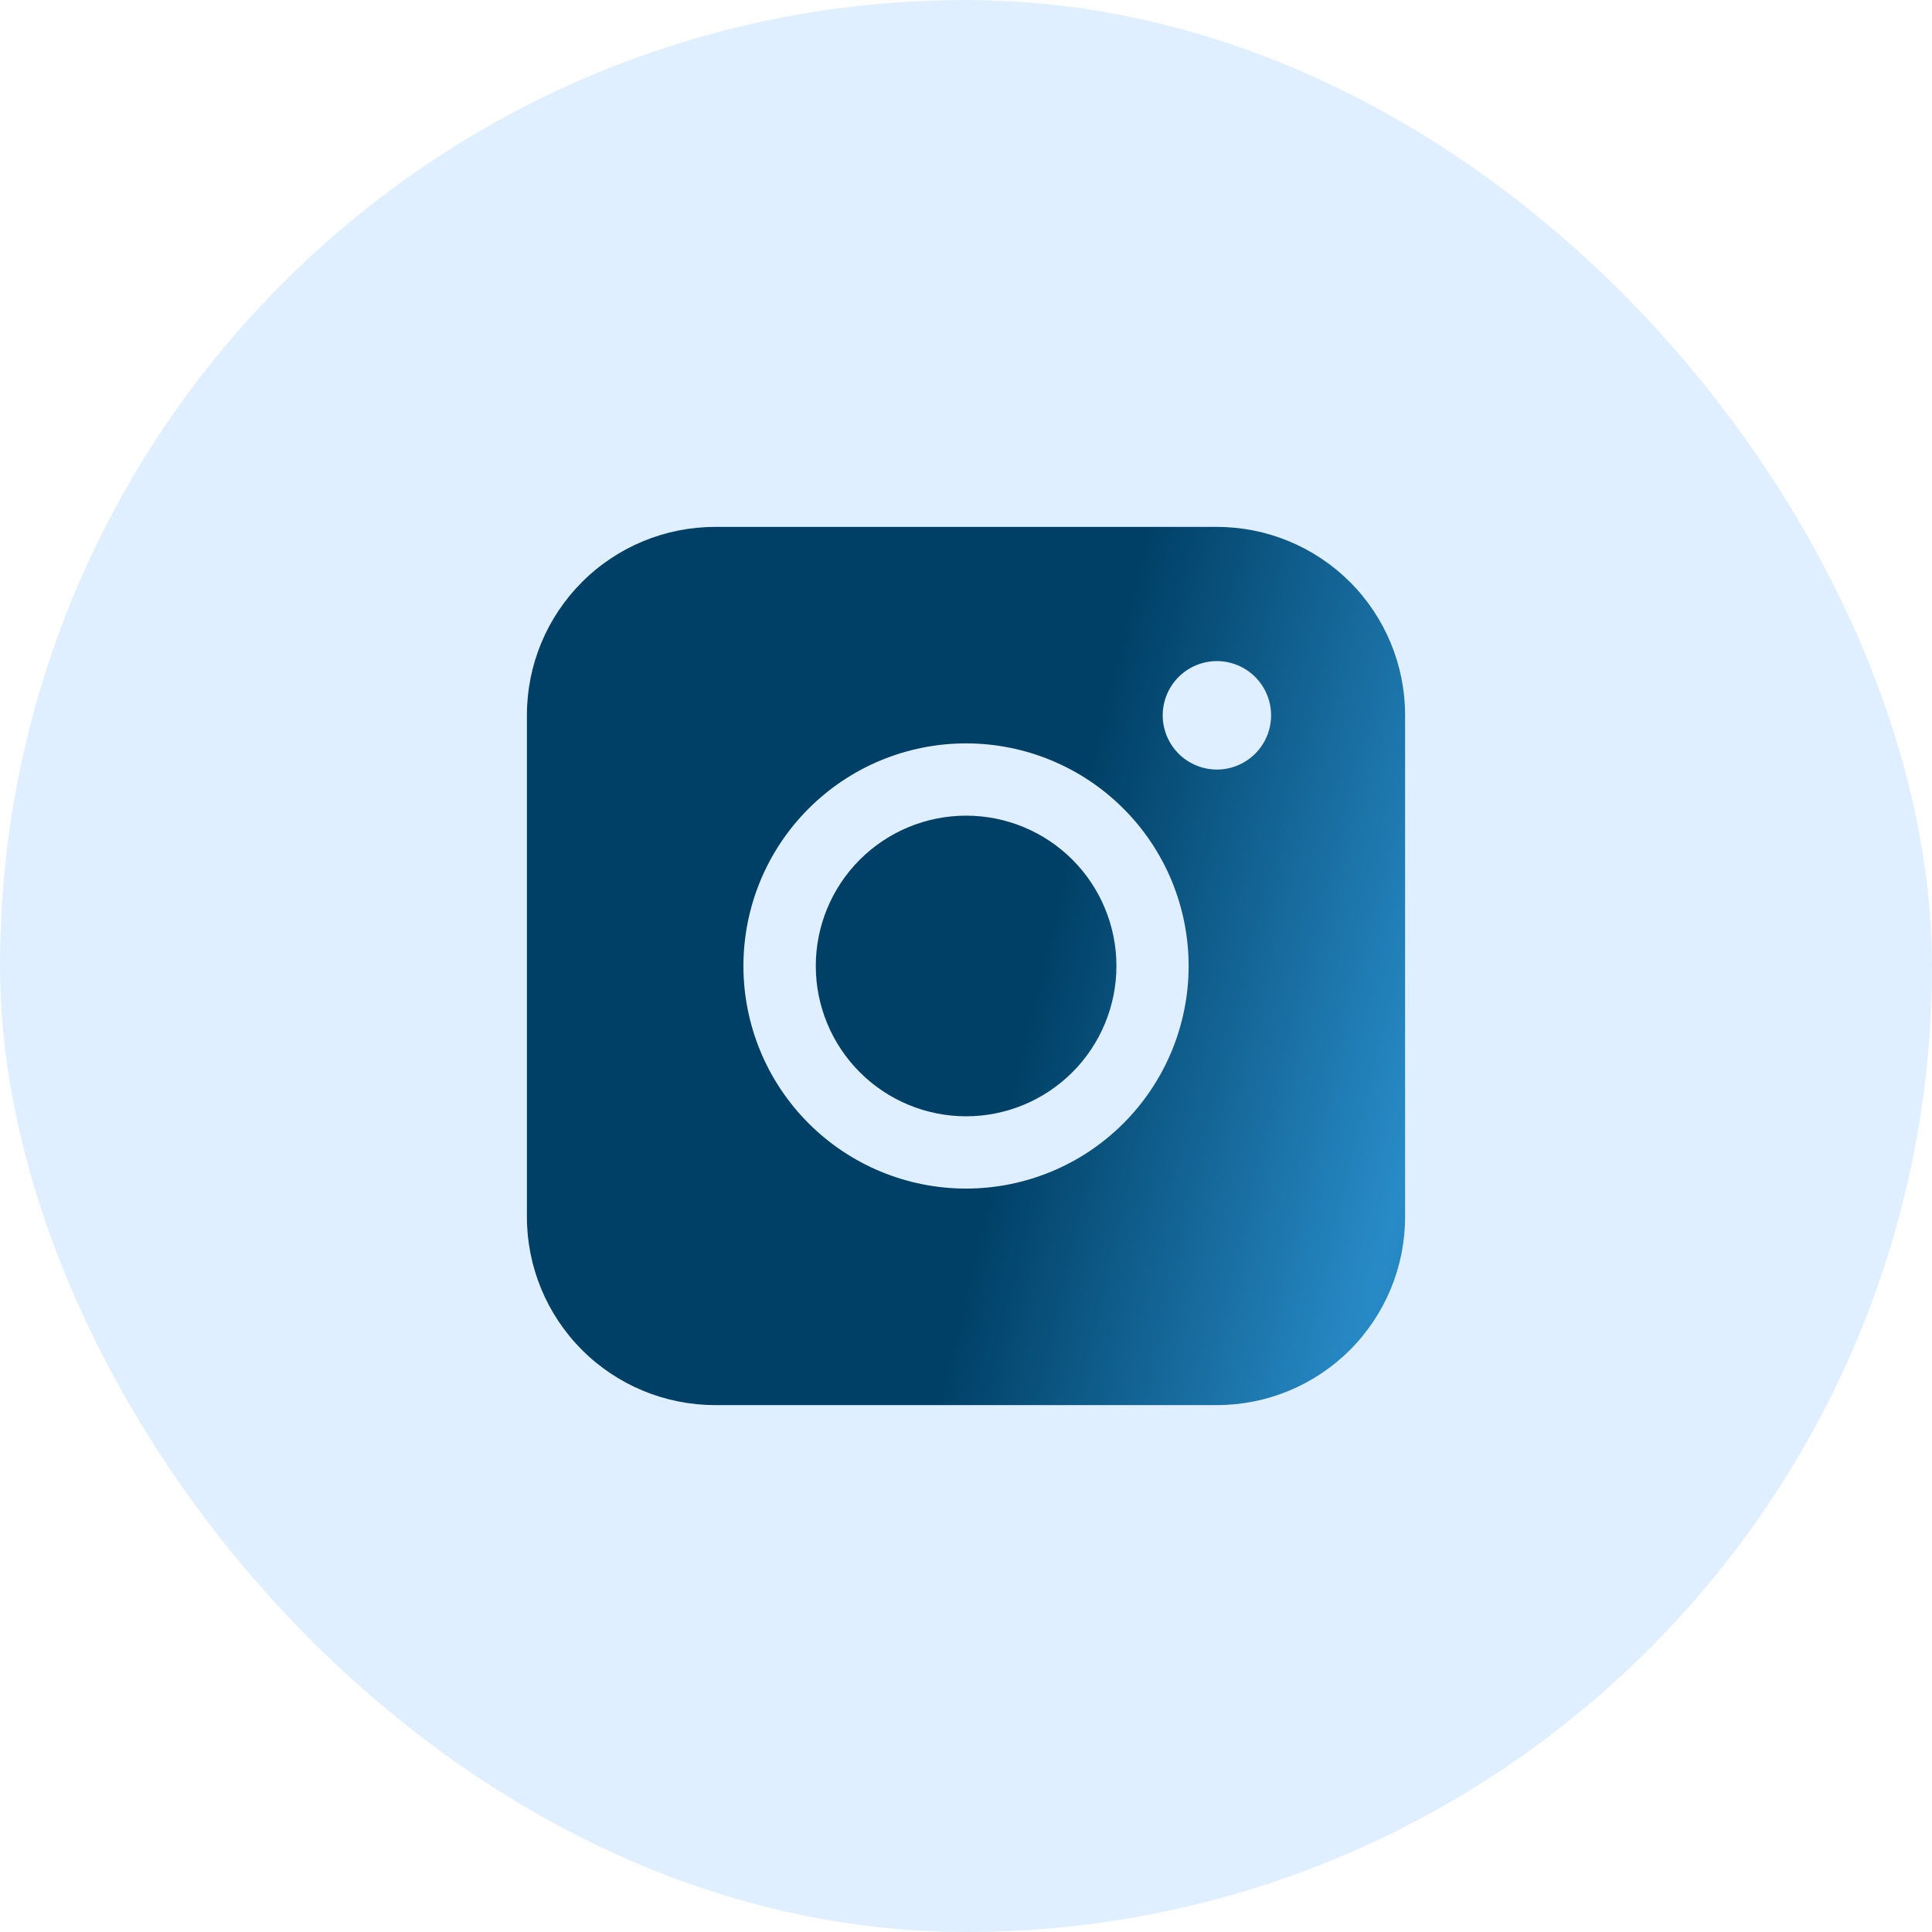
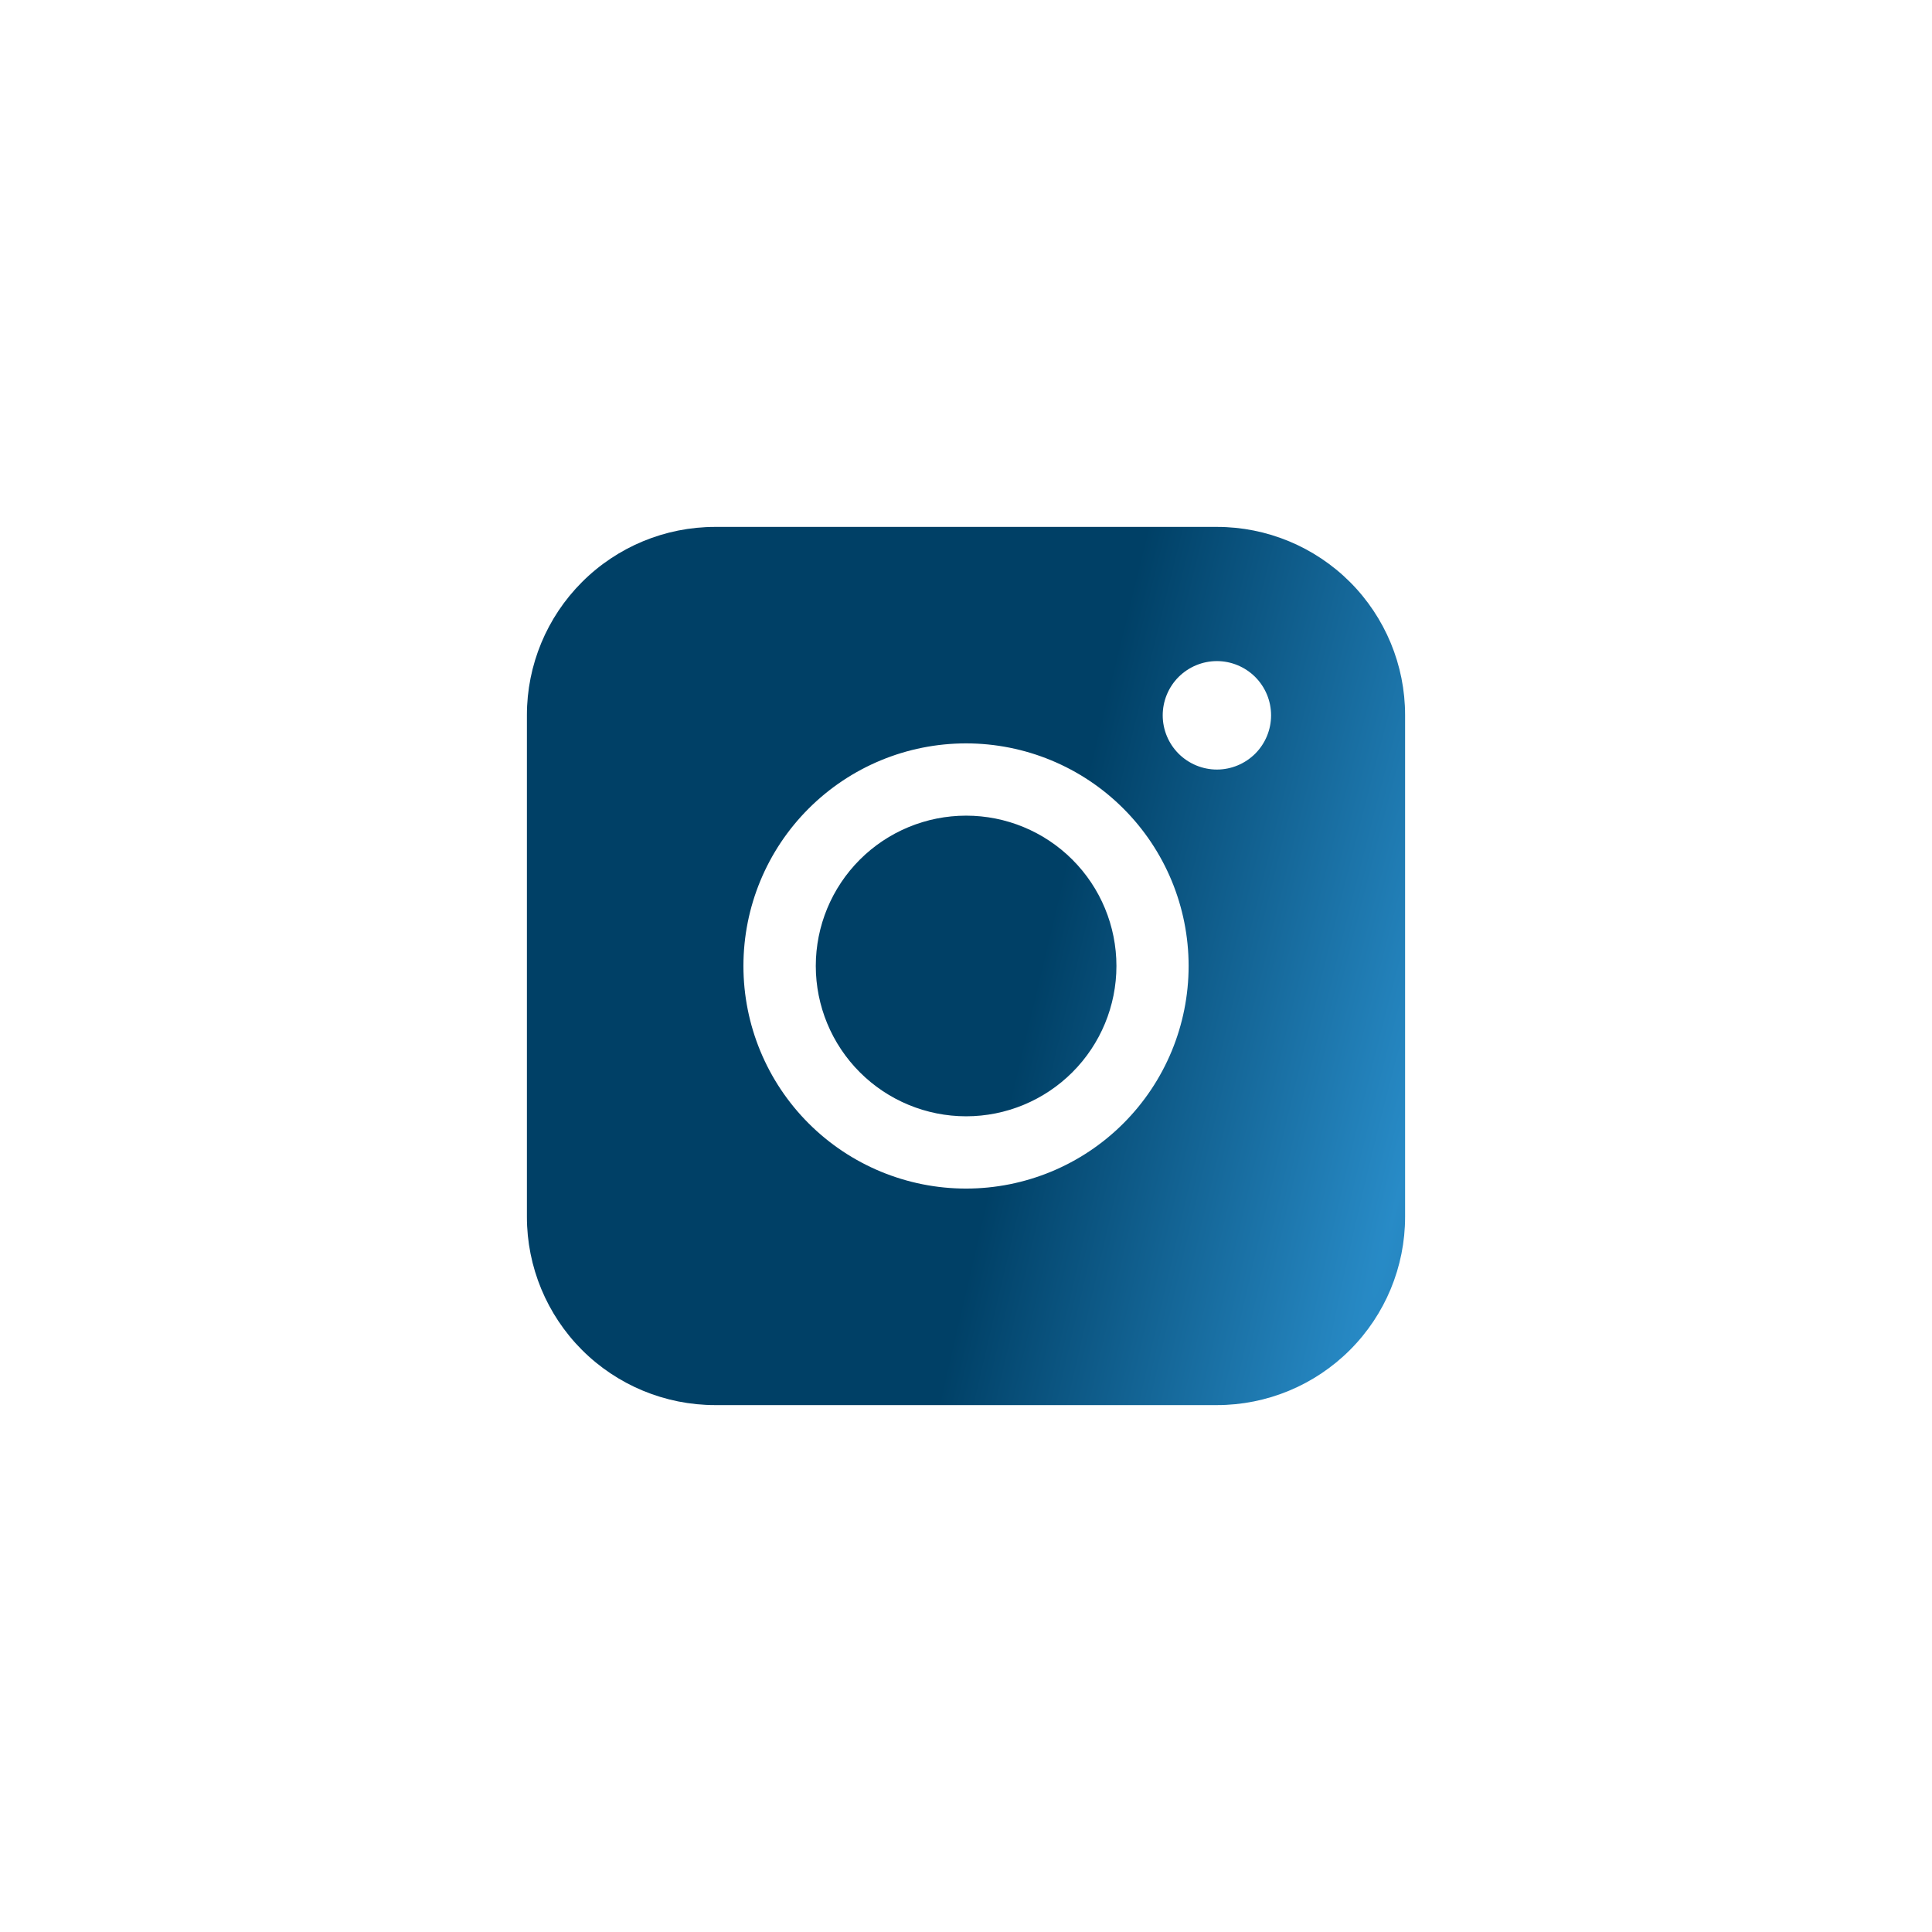
<svg xmlns="http://www.w3.org/2000/svg" width="44" height="44" viewBox="0 0 44 44" fill="none">
-   <rect width="44" height="44" rx="22" fill="#E0EFFF" />
  <path fill-rule="evenodd" clip-rule="evenodd" d="M16.286 12C15.15 12 14.06 12.451 13.256 13.255C12.452 14.058 12 15.148 12 16.284V27.714C12 28.851 12.452 29.941 13.255 30.745C14.059 31.548 15.149 32 16.286 32H27.716C28.852 32 29.942 31.548 30.745 30.744C31.549 29.94 32 28.85 32 27.714V16.284C32 15.148 31.548 14.059 30.745 13.255C29.941 12.452 28.852 12 27.716 12H16.286ZM28.948 16.291C28.948 16.618 28.818 16.932 28.587 17.164C28.355 17.395 28.041 17.526 27.714 17.526C27.387 17.526 27.073 17.395 26.841 17.164C26.61 16.932 26.48 16.618 26.48 16.291C26.48 15.964 26.61 15.65 26.841 15.418C27.073 15.187 27.387 15.056 27.714 15.056C28.041 15.056 28.355 15.187 28.587 15.418C28.818 15.65 28.948 15.964 28.948 16.291ZM22.003 18.576C21.095 18.576 20.224 18.936 19.582 19.578C18.94 20.22 18.579 21.091 18.579 21.999C18.579 22.907 18.94 23.778 19.582 24.42C20.224 25.062 21.095 25.423 22.003 25.423C22.91 25.423 23.781 25.062 24.423 24.42C25.065 23.778 25.426 22.907 25.426 21.999C25.426 21.091 25.065 20.22 24.423 19.578C23.781 18.936 22.91 18.576 22.003 18.576ZM16.931 21.999C16.931 20.655 17.465 19.365 18.416 18.415C19.367 17.464 20.656 16.93 22.001 16.93C23.345 16.93 24.635 17.464 25.585 18.415C26.536 19.365 27.07 20.655 27.07 21.999C27.07 23.344 26.536 24.633 25.585 25.584C24.635 26.535 23.345 27.069 22.001 27.069C20.656 27.069 19.367 26.535 18.416 25.584C17.465 24.633 16.931 23.344 16.931 21.999Z" fill="url(#paint0_radial_501_8)" />
  <defs>
    <radialGradient id="paint0_radial_501_8" cx="0" cy="0" r="1" gradientUnits="userSpaceOnUse" gradientTransform="translate(31.718 27.593) rotate(-166.546) scale(9.106 108.528)">
      <stop stop-color="#288BC7" />
      <stop offset="1" stop-color="#004066" />
    </radialGradient>
  </defs>
</svg>